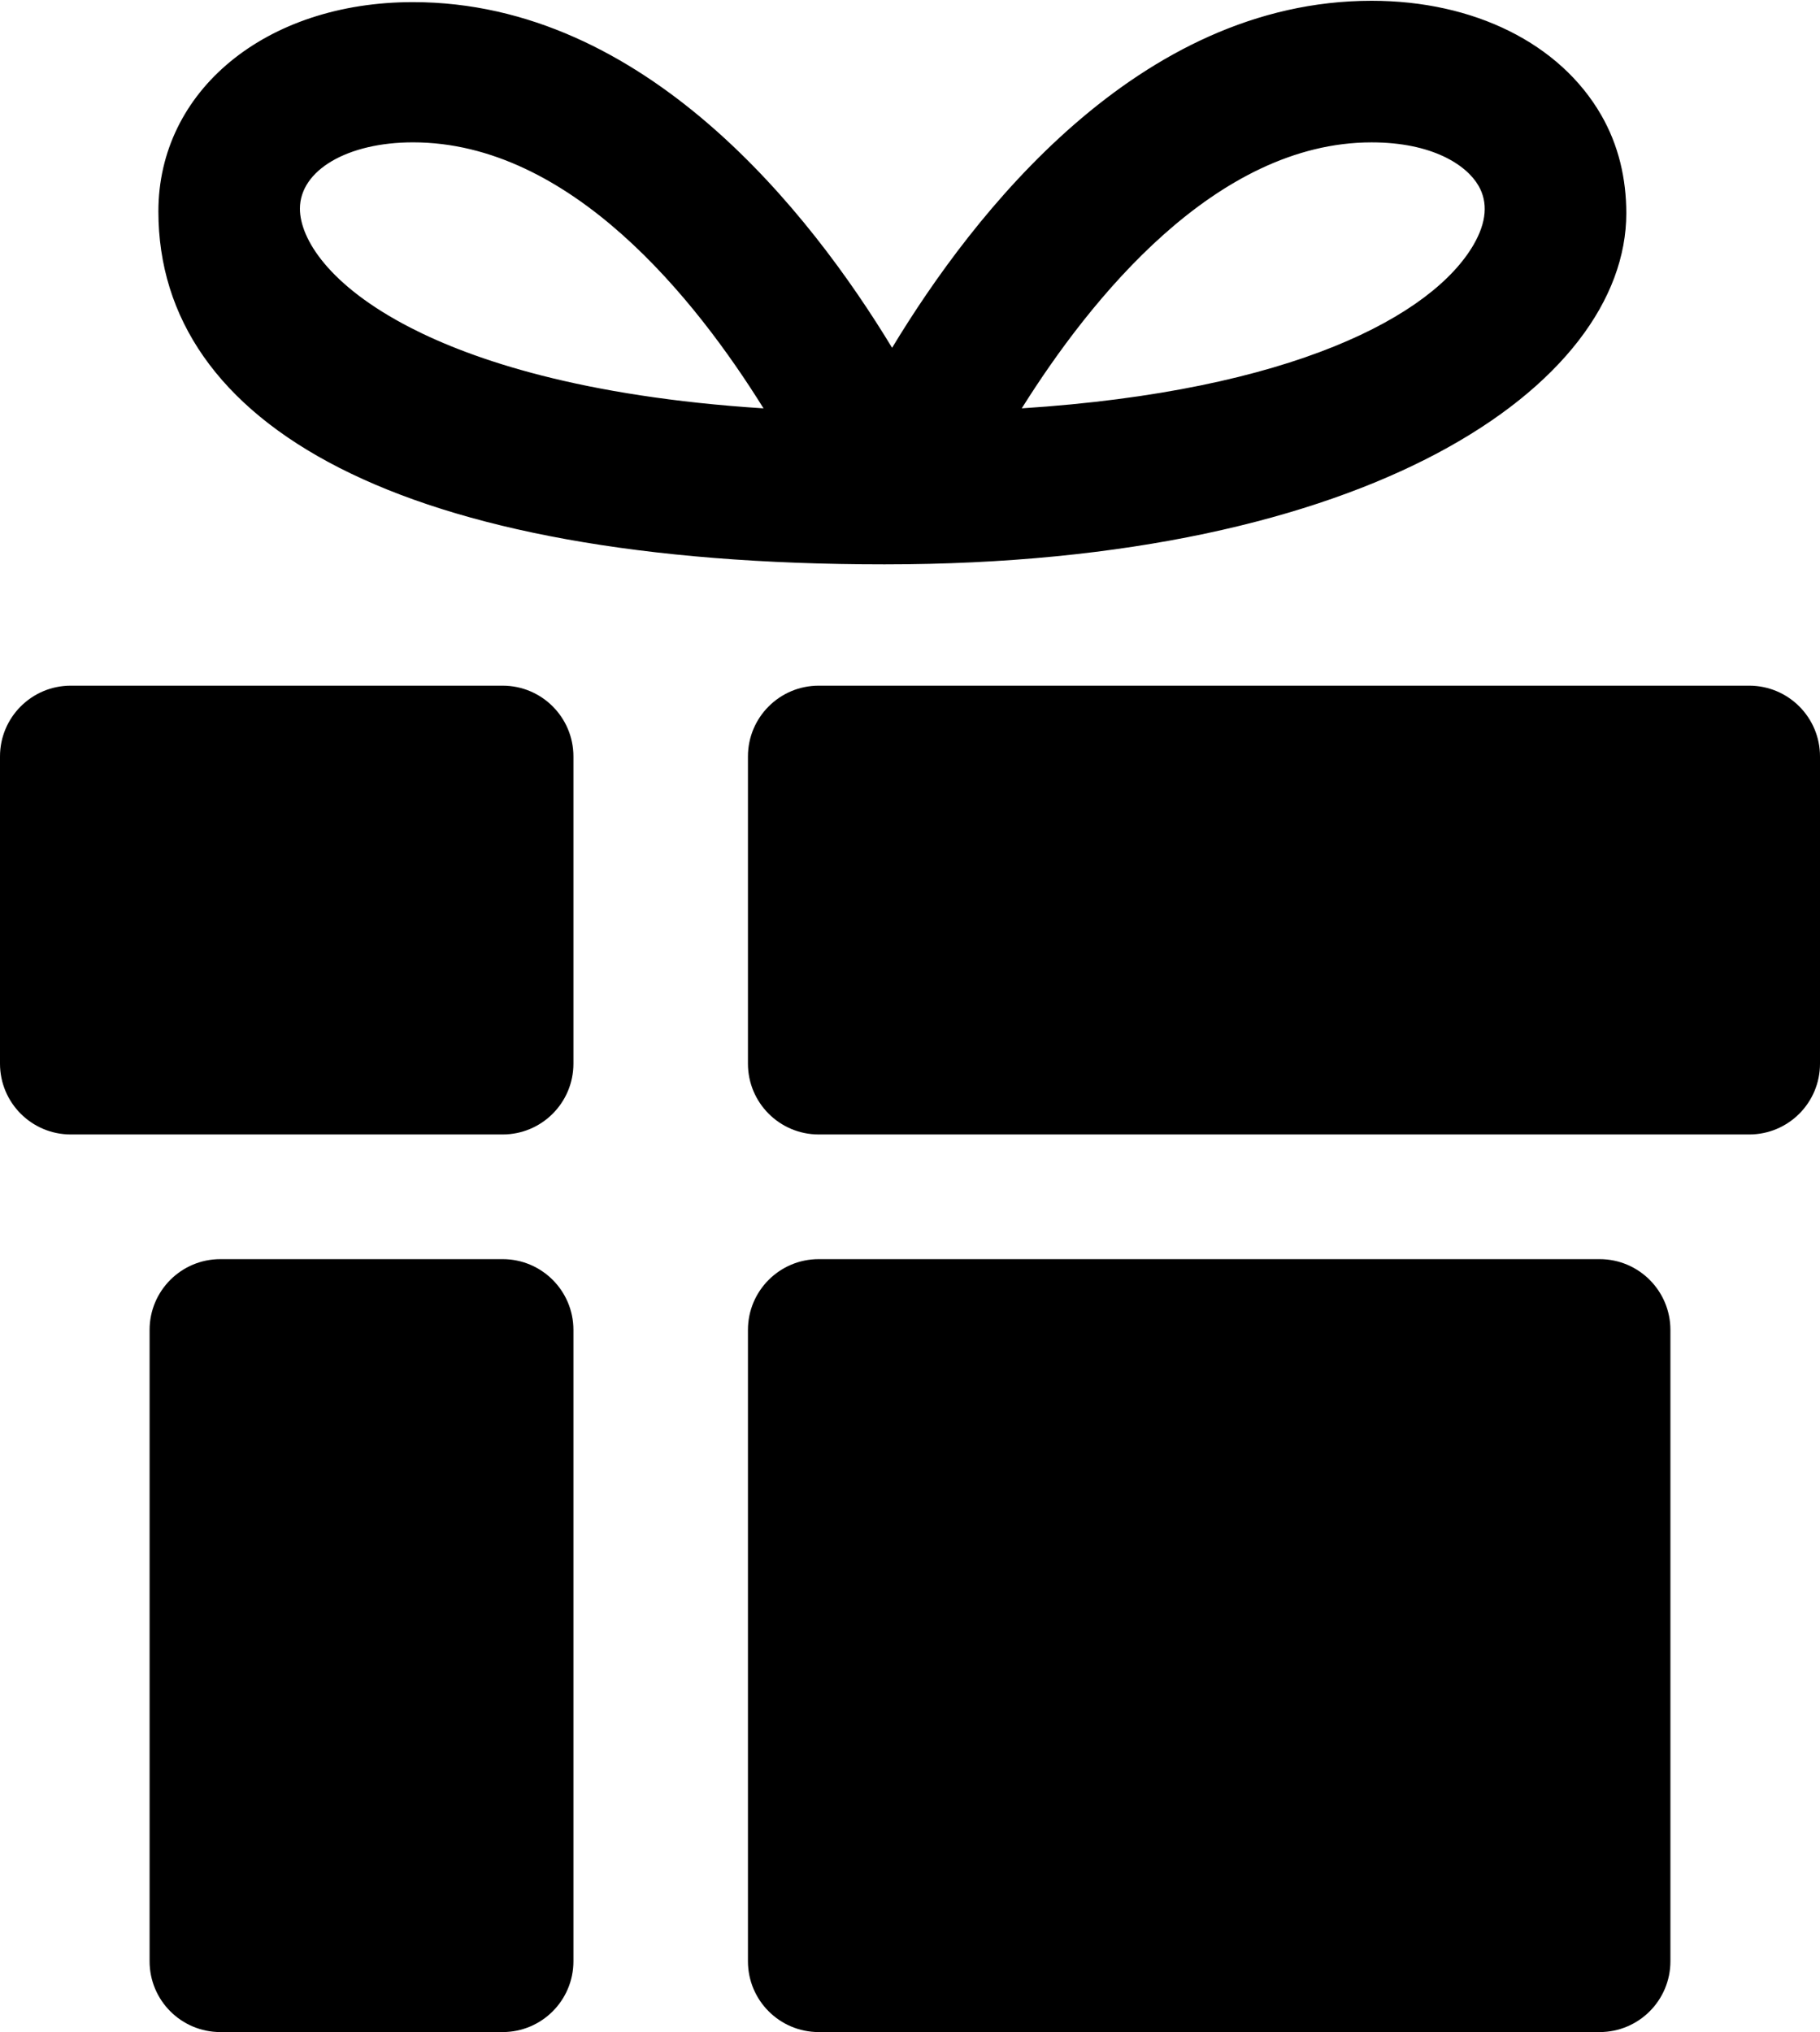
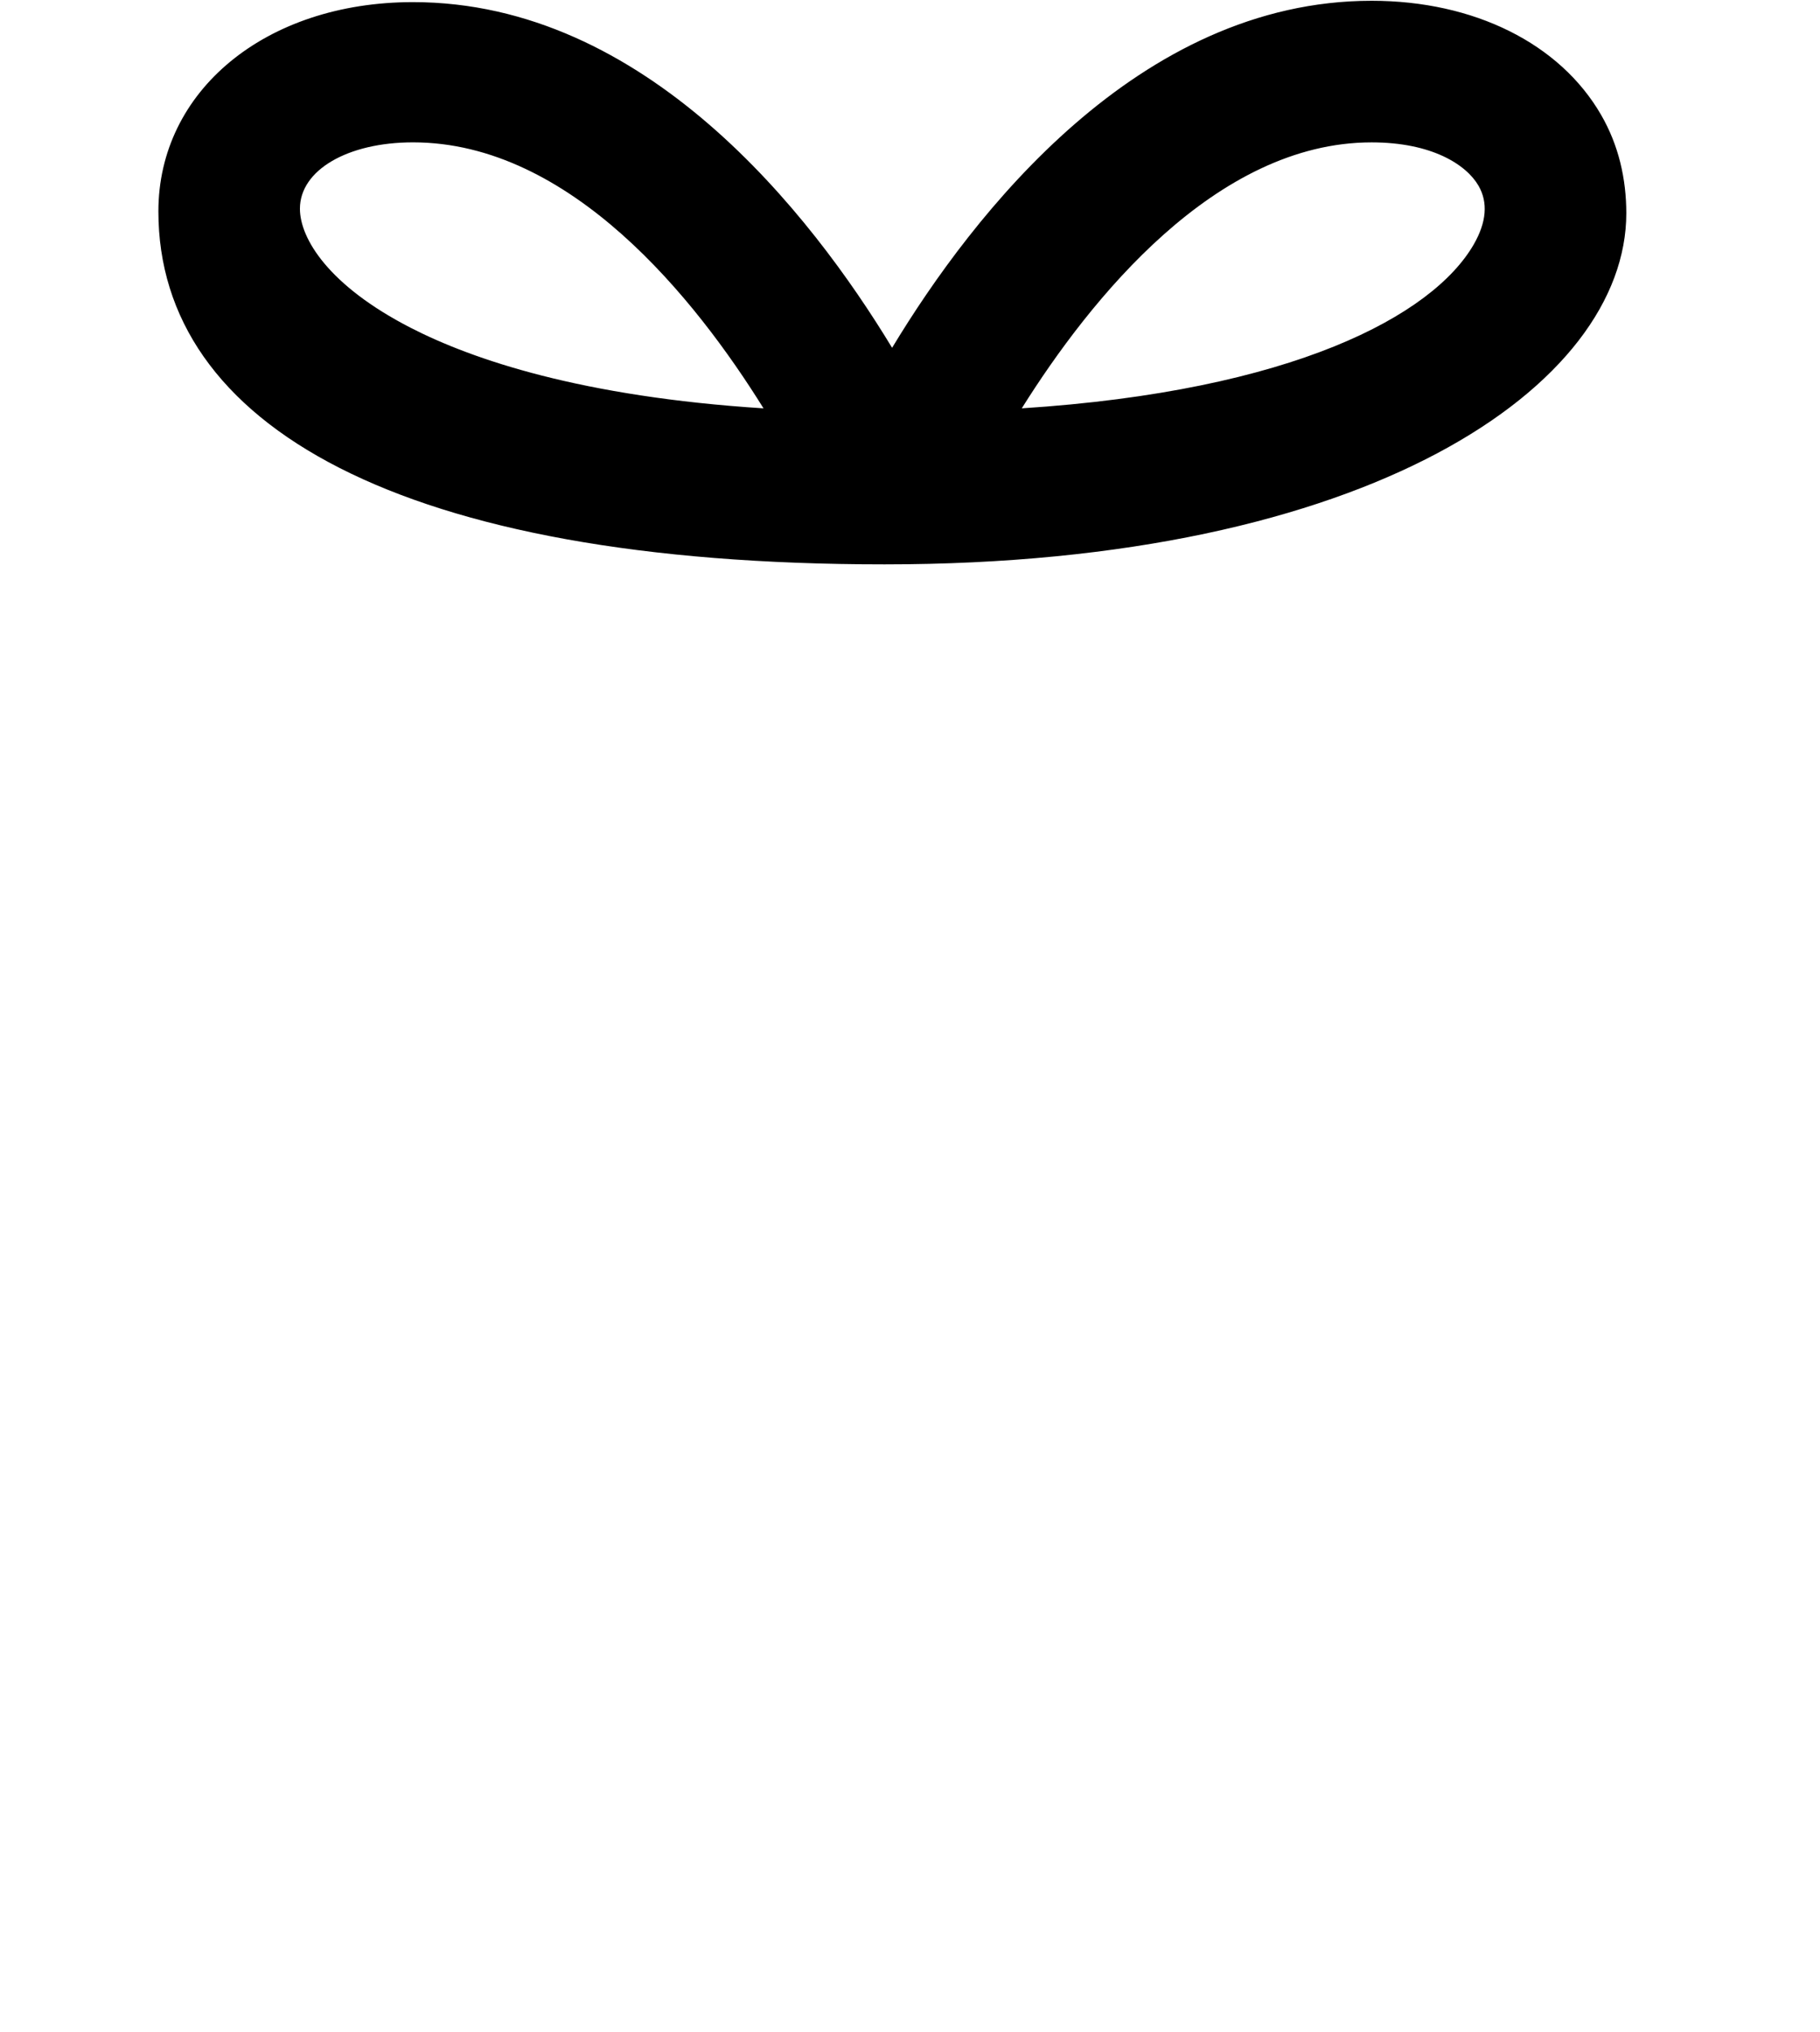
<svg xmlns="http://www.w3.org/2000/svg" height="81.5" preserveAspectRatio="xMidYMid meet" version="1.0" viewBox="14.0 8.5 73.0 81.5" width="73.0" zoomAndPan="magnify">
  <g id="change1_1">
-     <path d="M81,61.839C81,60.271,79.729,59,78.161,59H46.839C45.271,59,44,60.271,44,61.839v25.322C44,88.729,45.271,90,46.839,90 h31.322C79.729,90,81,88.729,81,87.161V61.839z" />
-   </g>
+     </g>
  <g id="change1_2">
-     <path d="M87,38.839C87,37.271,85.729,36,84.161,36H46.839C45.271,36,44,37.271,44,38.839v12.322C44,52.729,45.271,54,46.839,54 h37.322C85.729,54,87,52.729,87,51.161V38.839z" />
-   </g>
+     </g>
  <g id="change1_3">
-     <path d="M37,87.161C37,88.729,35.729,90,34.161,90H22.839C21.271,90,20,88.729,20,87.161V61.839C20,60.271,21.271,59,22.839,59 h11.322C35.729,59,37,60.271,37,61.839V87.161z" />
-   </g>
+     </g>
  <g id="change1_4">
-     <path d="M37,51.16c0,1.568-1.271,2.84-2.839,2.84H16.839C15.271,54,14,52.729,14,51.16V38.839C14,37.271,15.271,36,16.839,36h17.322 C35.729,36,37,37.271,37,38.839V51.16z" />
-   </g>
+     </g>
  <g id="change1_5">
    <path d="M78.221,13.109c-1.655-2.867-5.098-4.578-9.205-4.578c-9.352,0-15.979,8.532-19.234,13.918 c-3.261-5.38-9.886-13.864-19.217-13.864c-5.918,0-10.212,3.561-10.212,8.392c0,8.568,9.675,14.158,29.124,14.158 c19.449,0,29.754-7.186,29.754-14.087C79.229,15.676,78.928,14.333,78.221,13.109z M30.463,21.642 c-3.269-1.68-4.433-3.566-4.433-4.772c0-1.542,1.906-2.661,4.534-2.661c6.33,0,11.339,6.29,14.061,10.669 C37.333,24.411,32.957,22.925,30.463,21.642z M73.111,18.305c-1.647,2.851-7.258,5.873-18.128,6.572 c2.744-4.378,7.776-10.667,14.032-10.667c2.421,0,3.802,0.898,4.288,1.739C73.69,16.619,73.625,17.412,73.111,18.305z" />
  </g>
</svg>